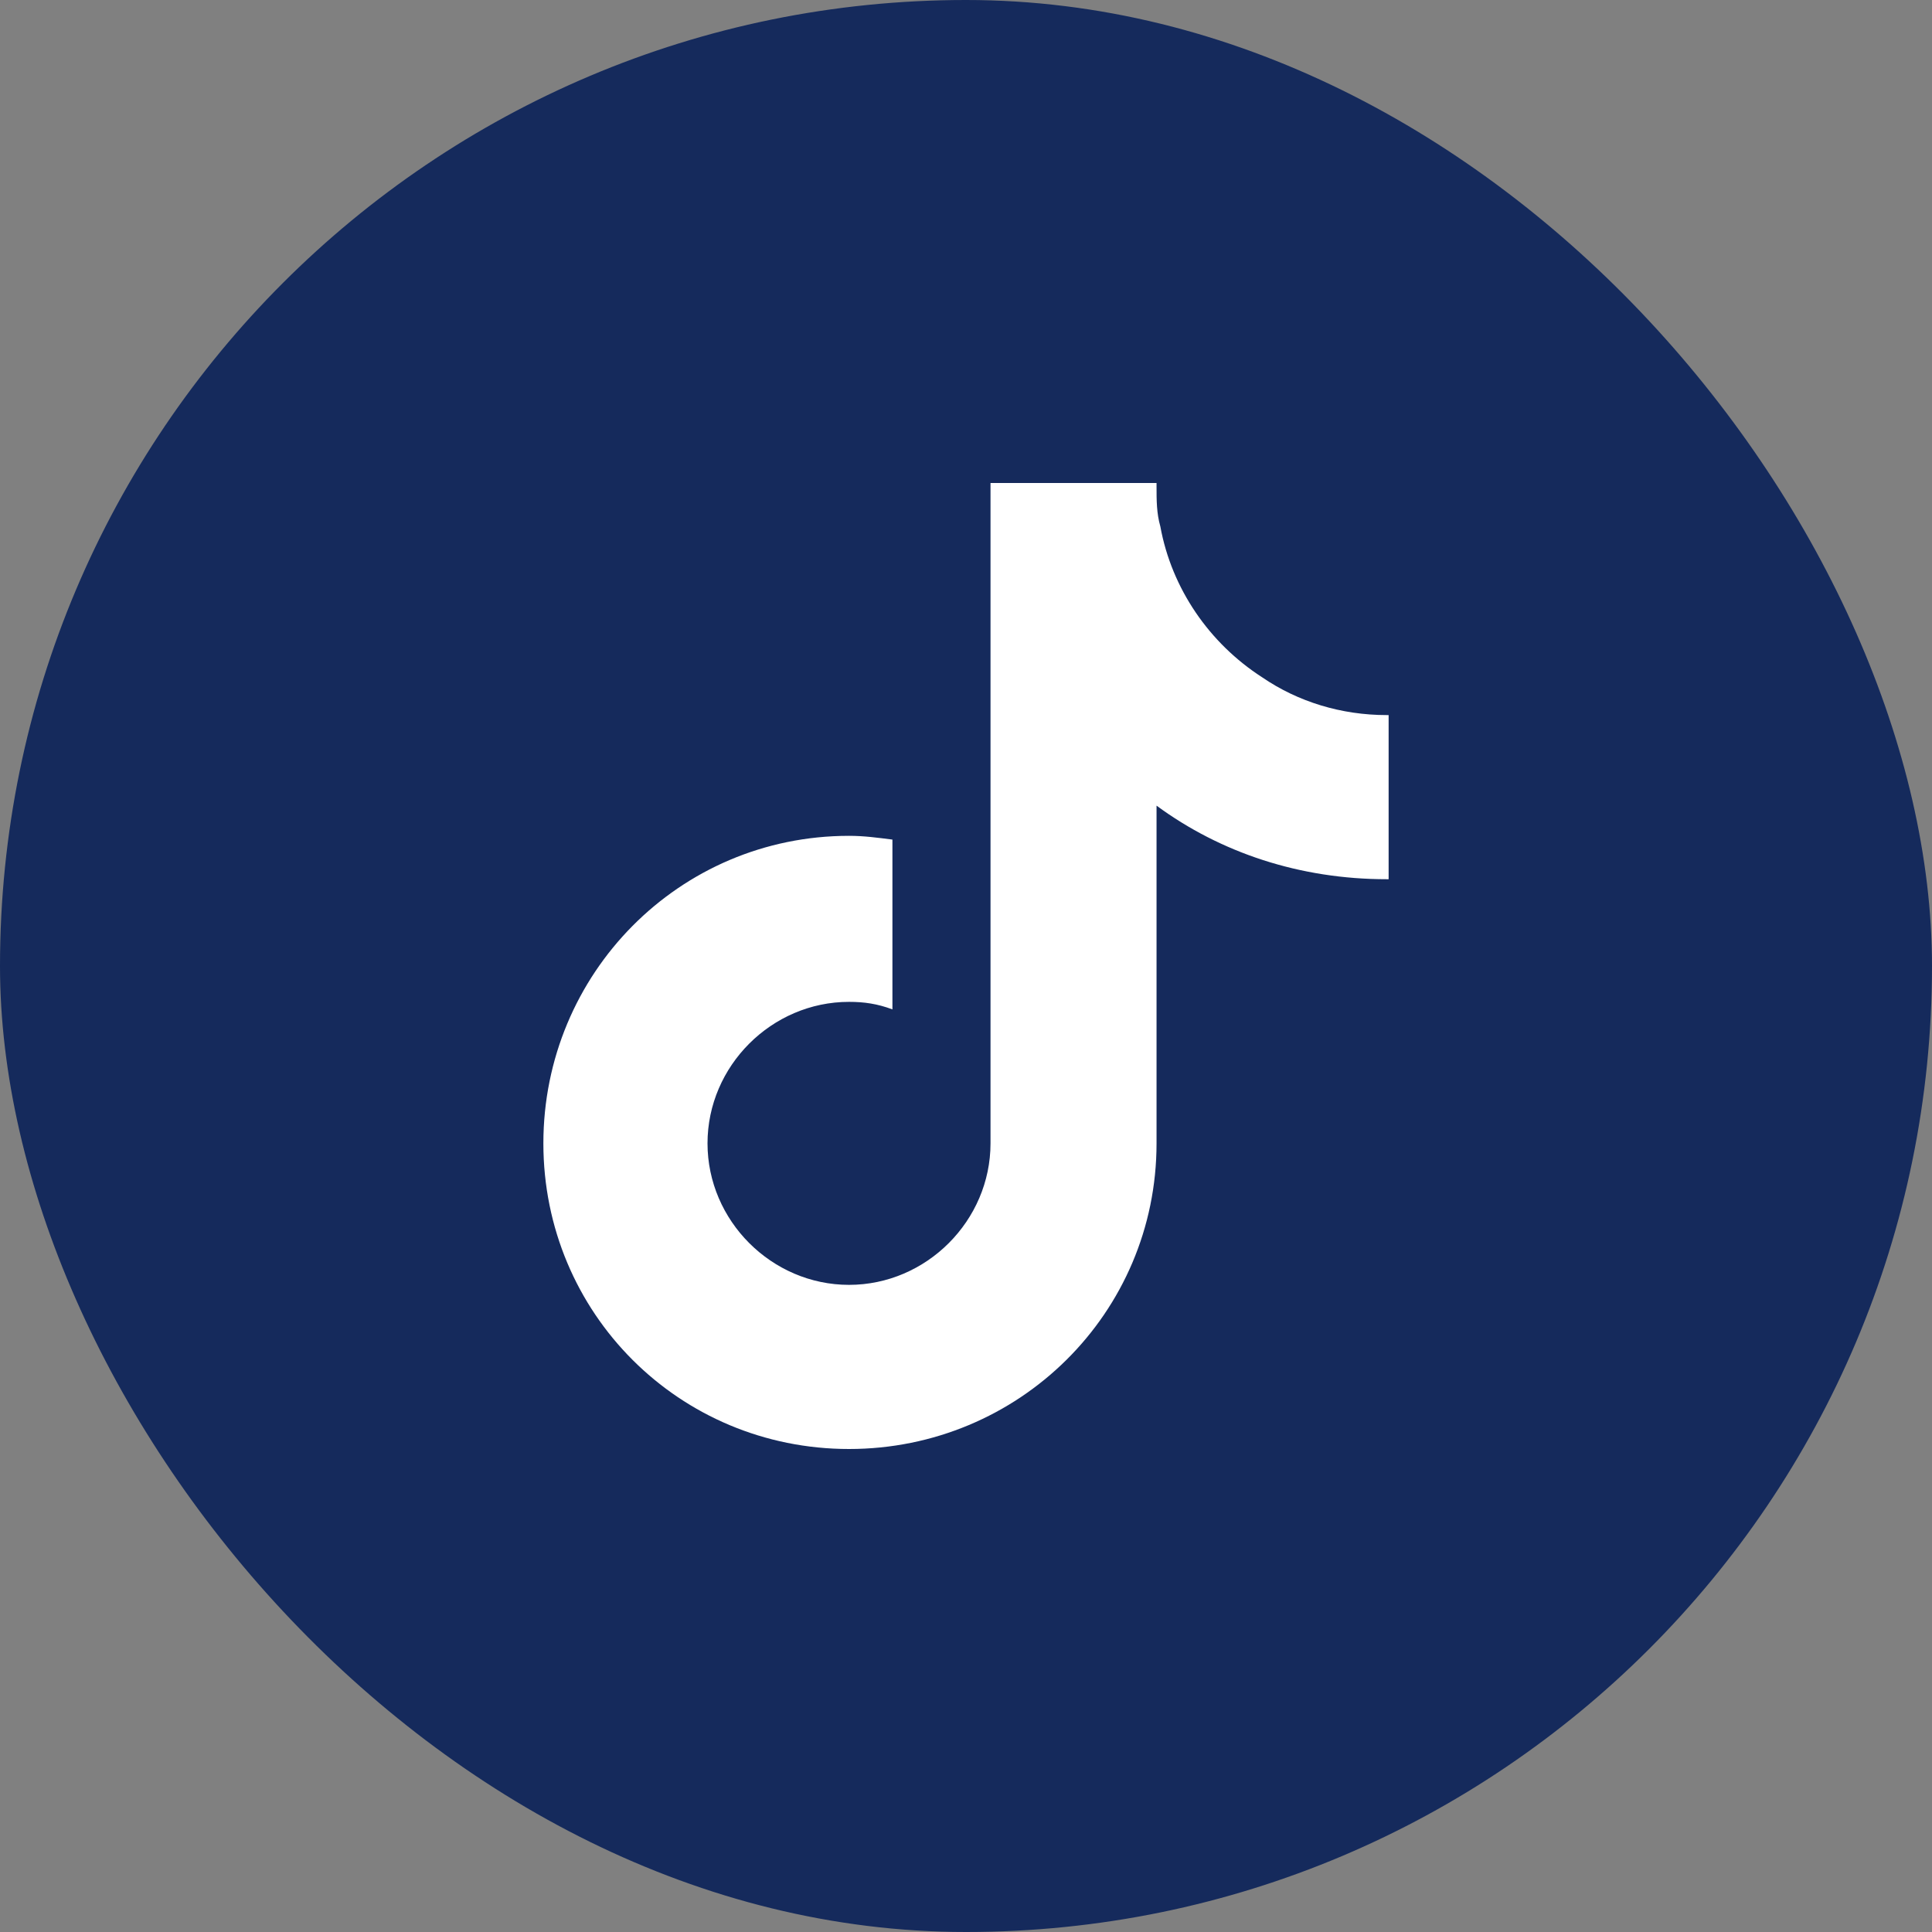
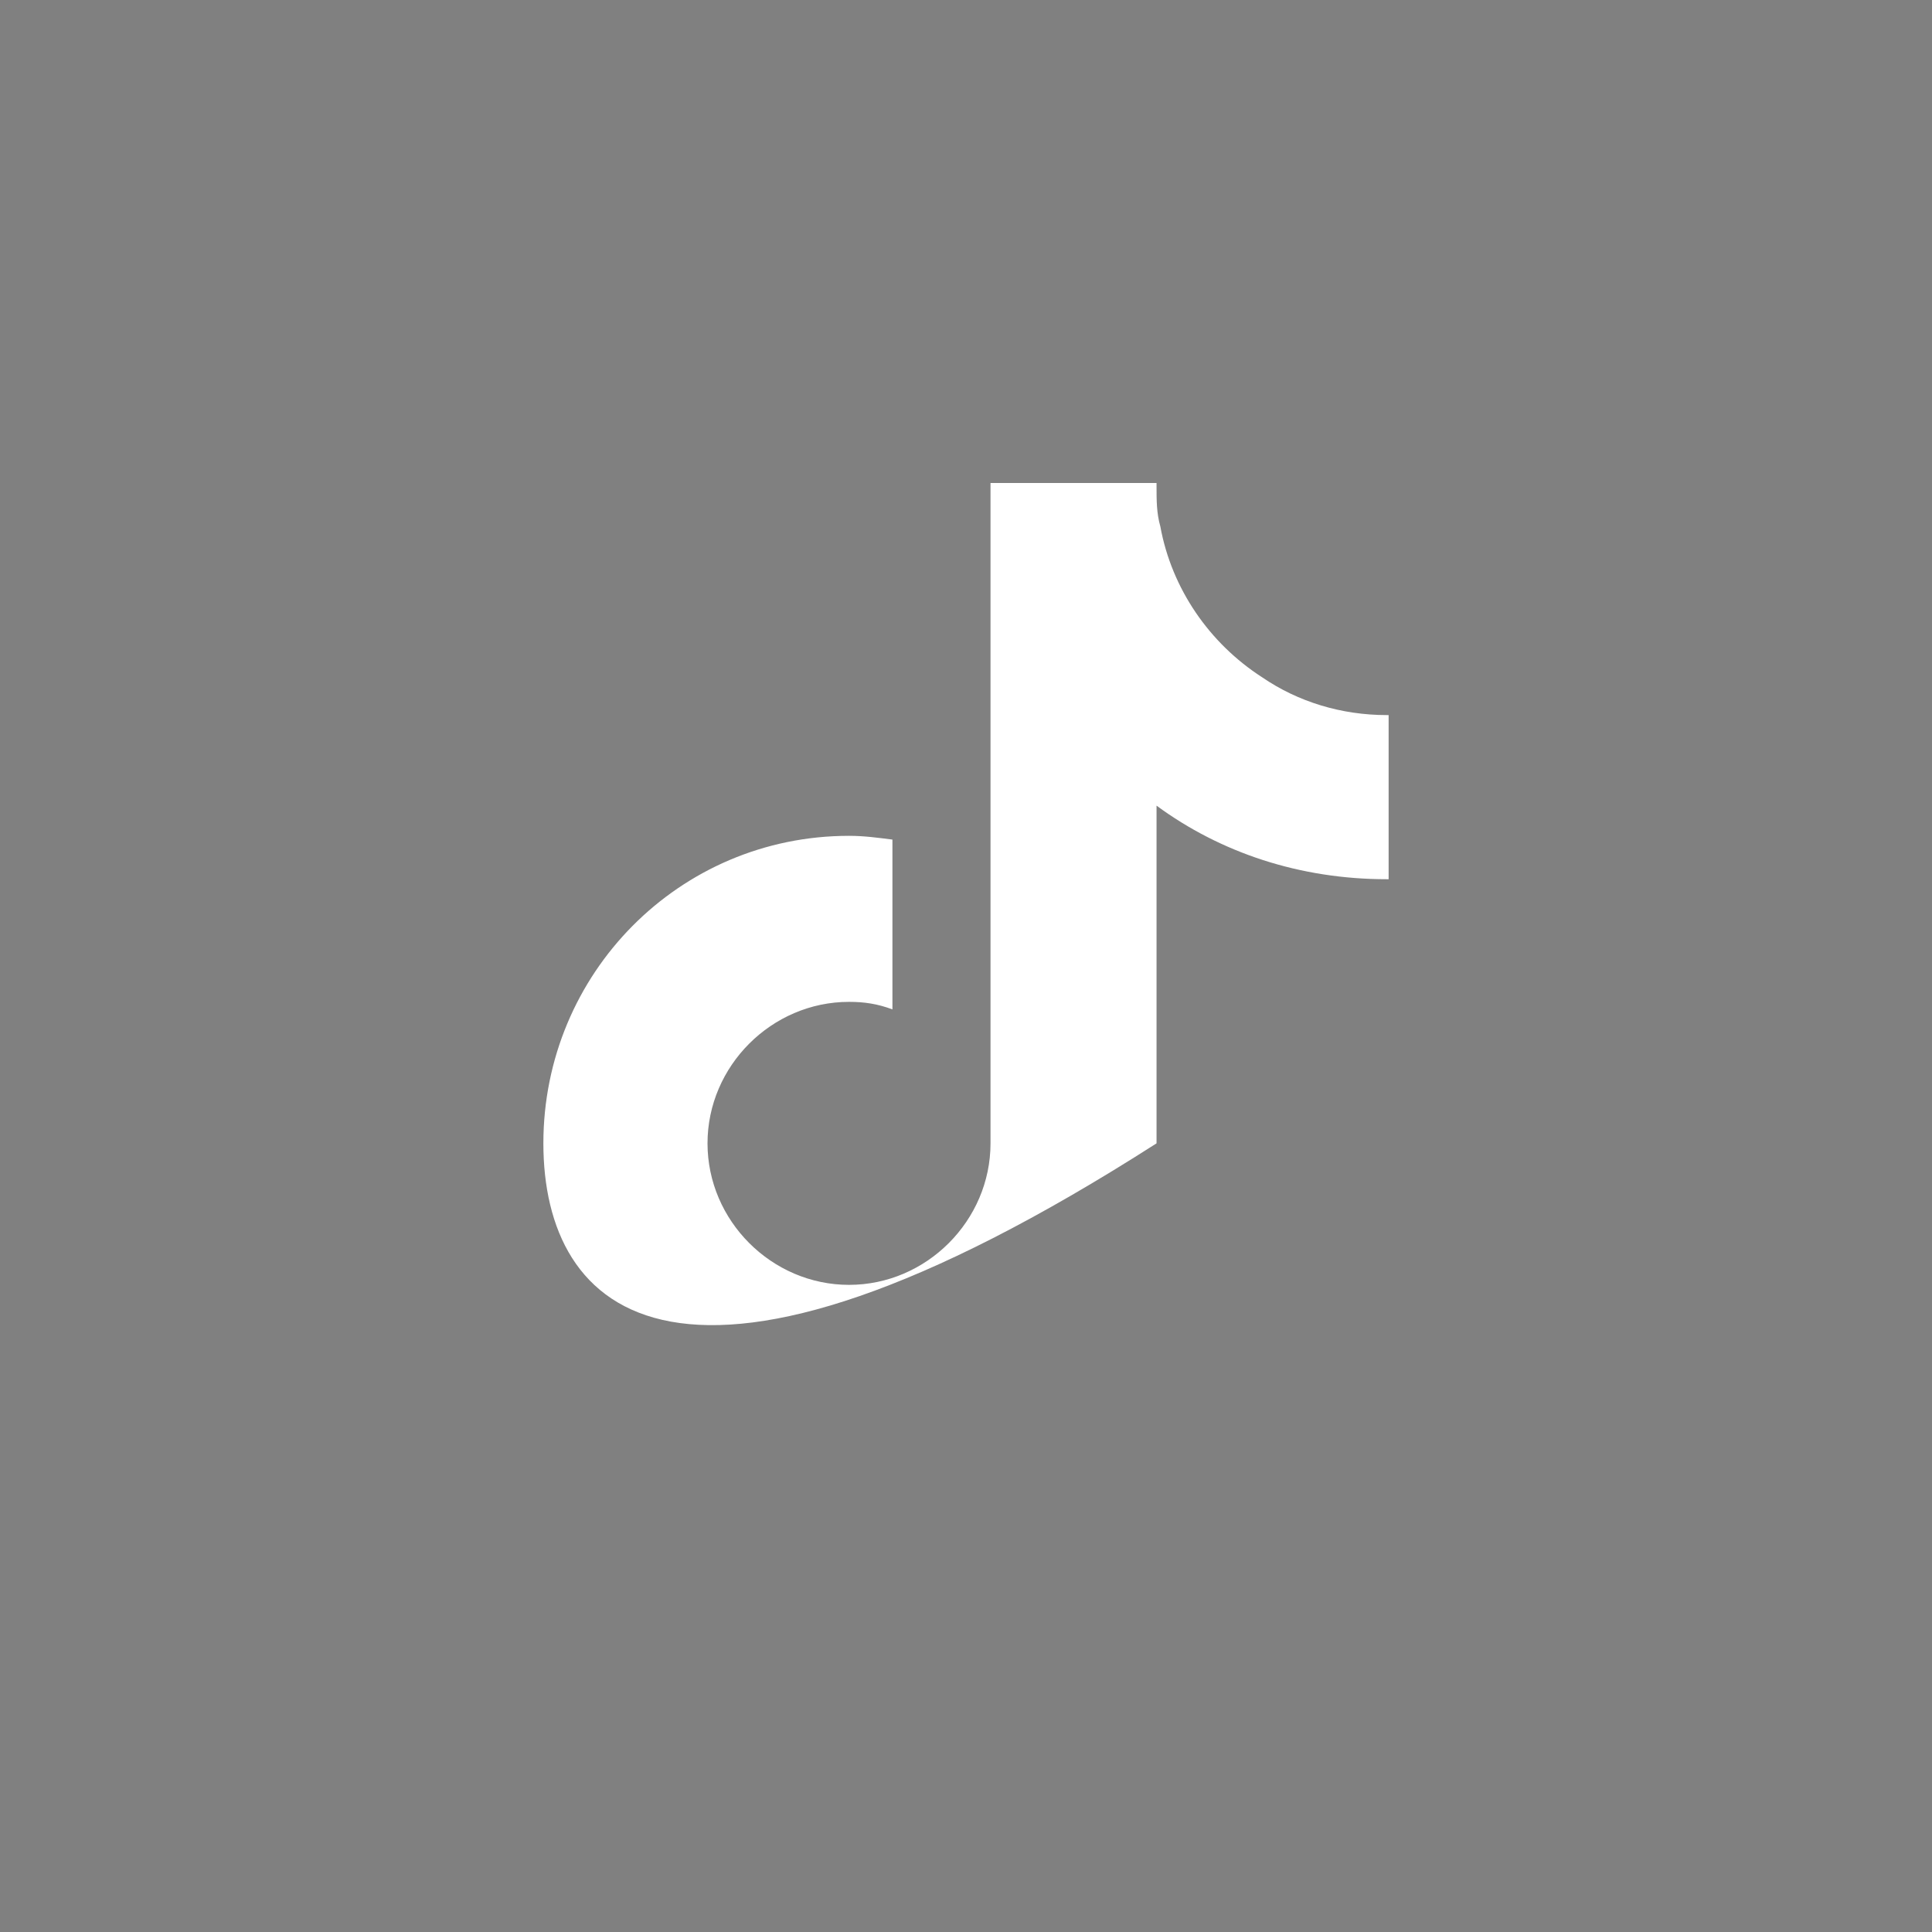
<svg xmlns="http://www.w3.org/2000/svg" width="48" height="48" viewBox="0 0 48 48" fill="none">
  <rect x="0" y="0" width="48" height="48" fill="#808080" stroke="none" />
-   <rect width="48" height="48" rx="24" fill="#152A5C" />
-   <path d="M34.5 21.844H34.453C32.297 21.844 30.328 21.188 28.734 20.016V28.406C28.734 32.625 25.312 36 21.094 36C16.875 36 13.5 32.625 13.5 28.406C13.5 24.188 16.875 20.766 21.094 20.766C21.469 20.766 21.797 20.812 22.172 20.859V25.078C21.797 24.938 21.469 24.891 21.094 24.891C19.172 24.891 17.578 26.484 17.578 28.406C17.578 30.328 19.172 31.922 21.094 31.922C23.016 31.922 24.609 30.328 24.609 28.406V12H28.734C28.734 12.047 28.734 12.047 28.734 12.094C28.734 12.422 28.734 12.75 28.828 13.078C29.109 14.625 30.047 15.984 31.359 16.828C32.25 17.438 33.328 17.766 34.453 17.766C34.453 17.766 34.453 17.766 34.5 17.766V21.844Z" fill="white" />
+   <path d="M34.5 21.844H34.453C32.297 21.844 30.328 21.188 28.734 20.016V28.406C16.875 36 13.5 32.625 13.5 28.406C13.5 24.188 16.875 20.766 21.094 20.766C21.469 20.766 21.797 20.812 22.172 20.859V25.078C21.797 24.938 21.469 24.891 21.094 24.891C19.172 24.891 17.578 26.484 17.578 28.406C17.578 30.328 19.172 31.922 21.094 31.922C23.016 31.922 24.609 30.328 24.609 28.406V12H28.734C28.734 12.047 28.734 12.047 28.734 12.094C28.734 12.422 28.734 12.75 28.828 13.078C29.109 14.625 30.047 15.984 31.359 16.828C32.25 17.438 33.328 17.766 34.453 17.766C34.453 17.766 34.453 17.766 34.5 17.766V21.844Z" fill="white" />
</svg>